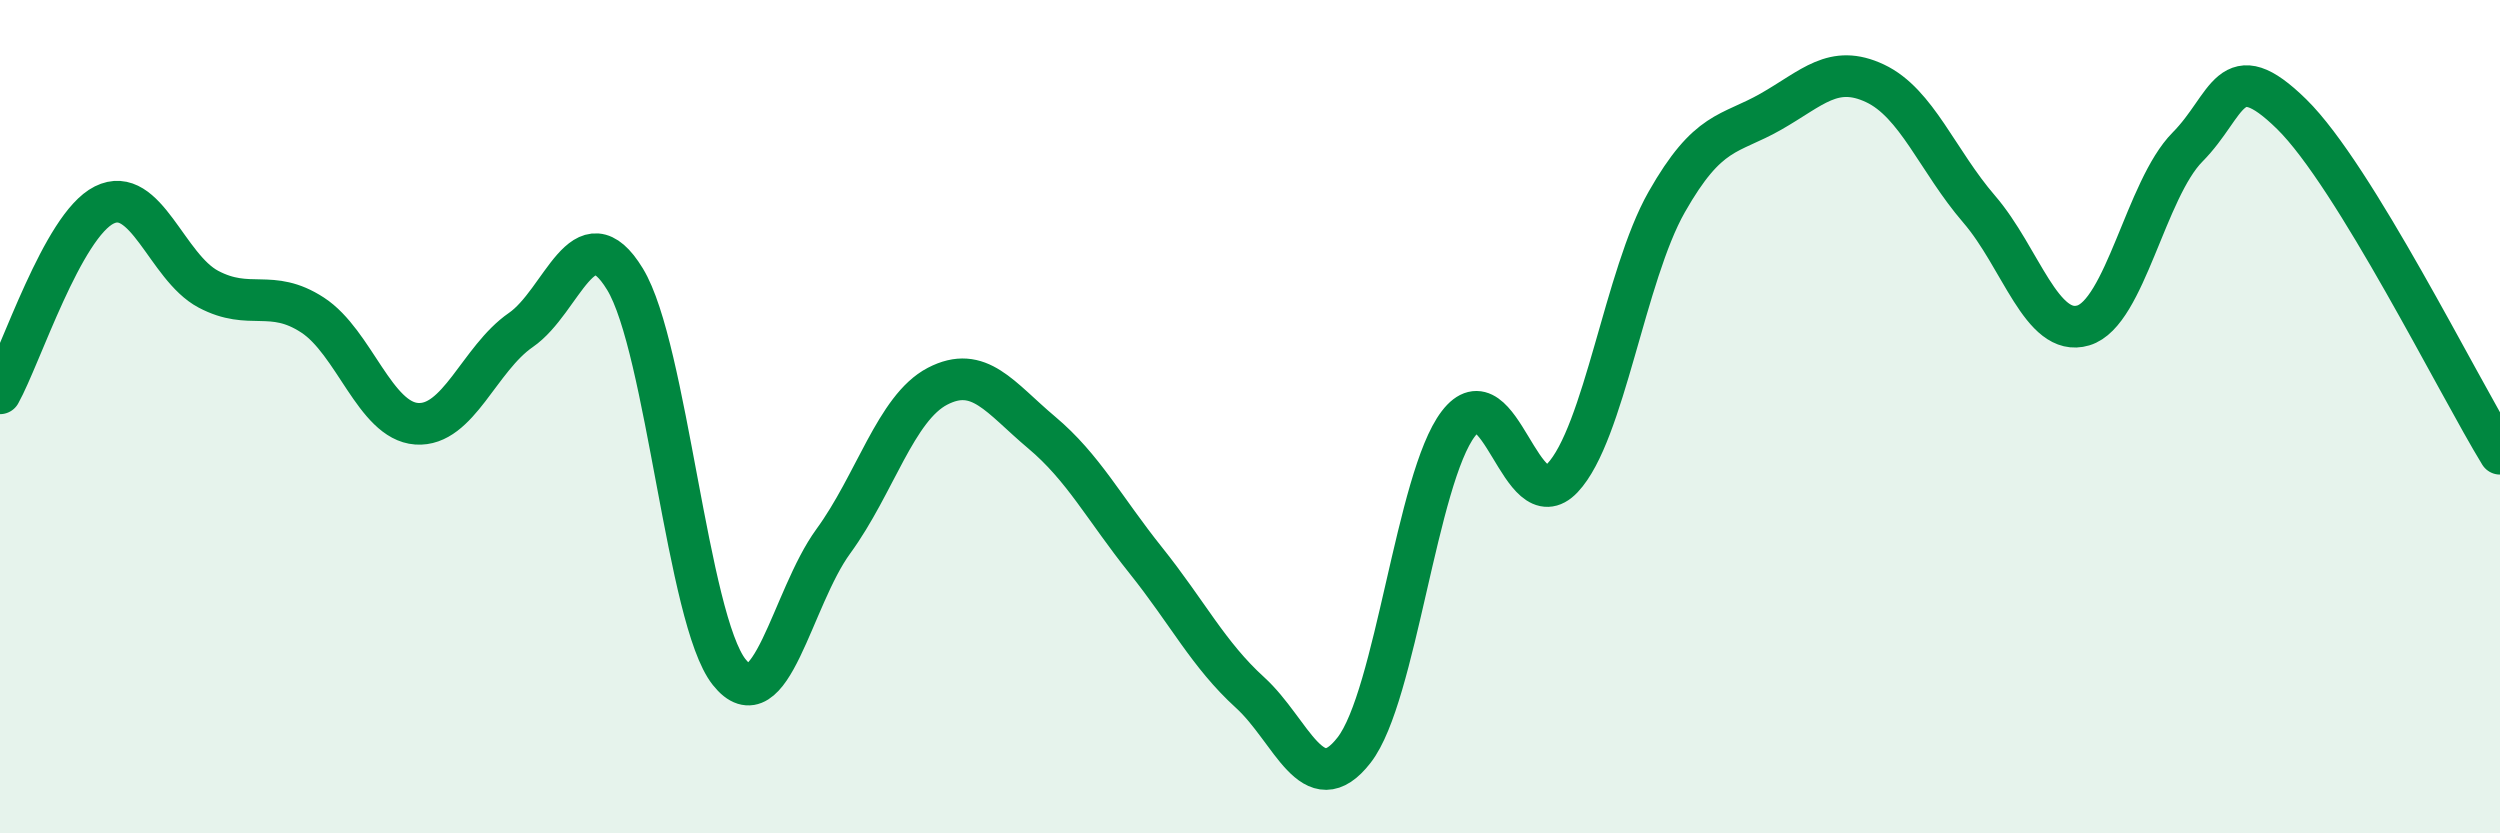
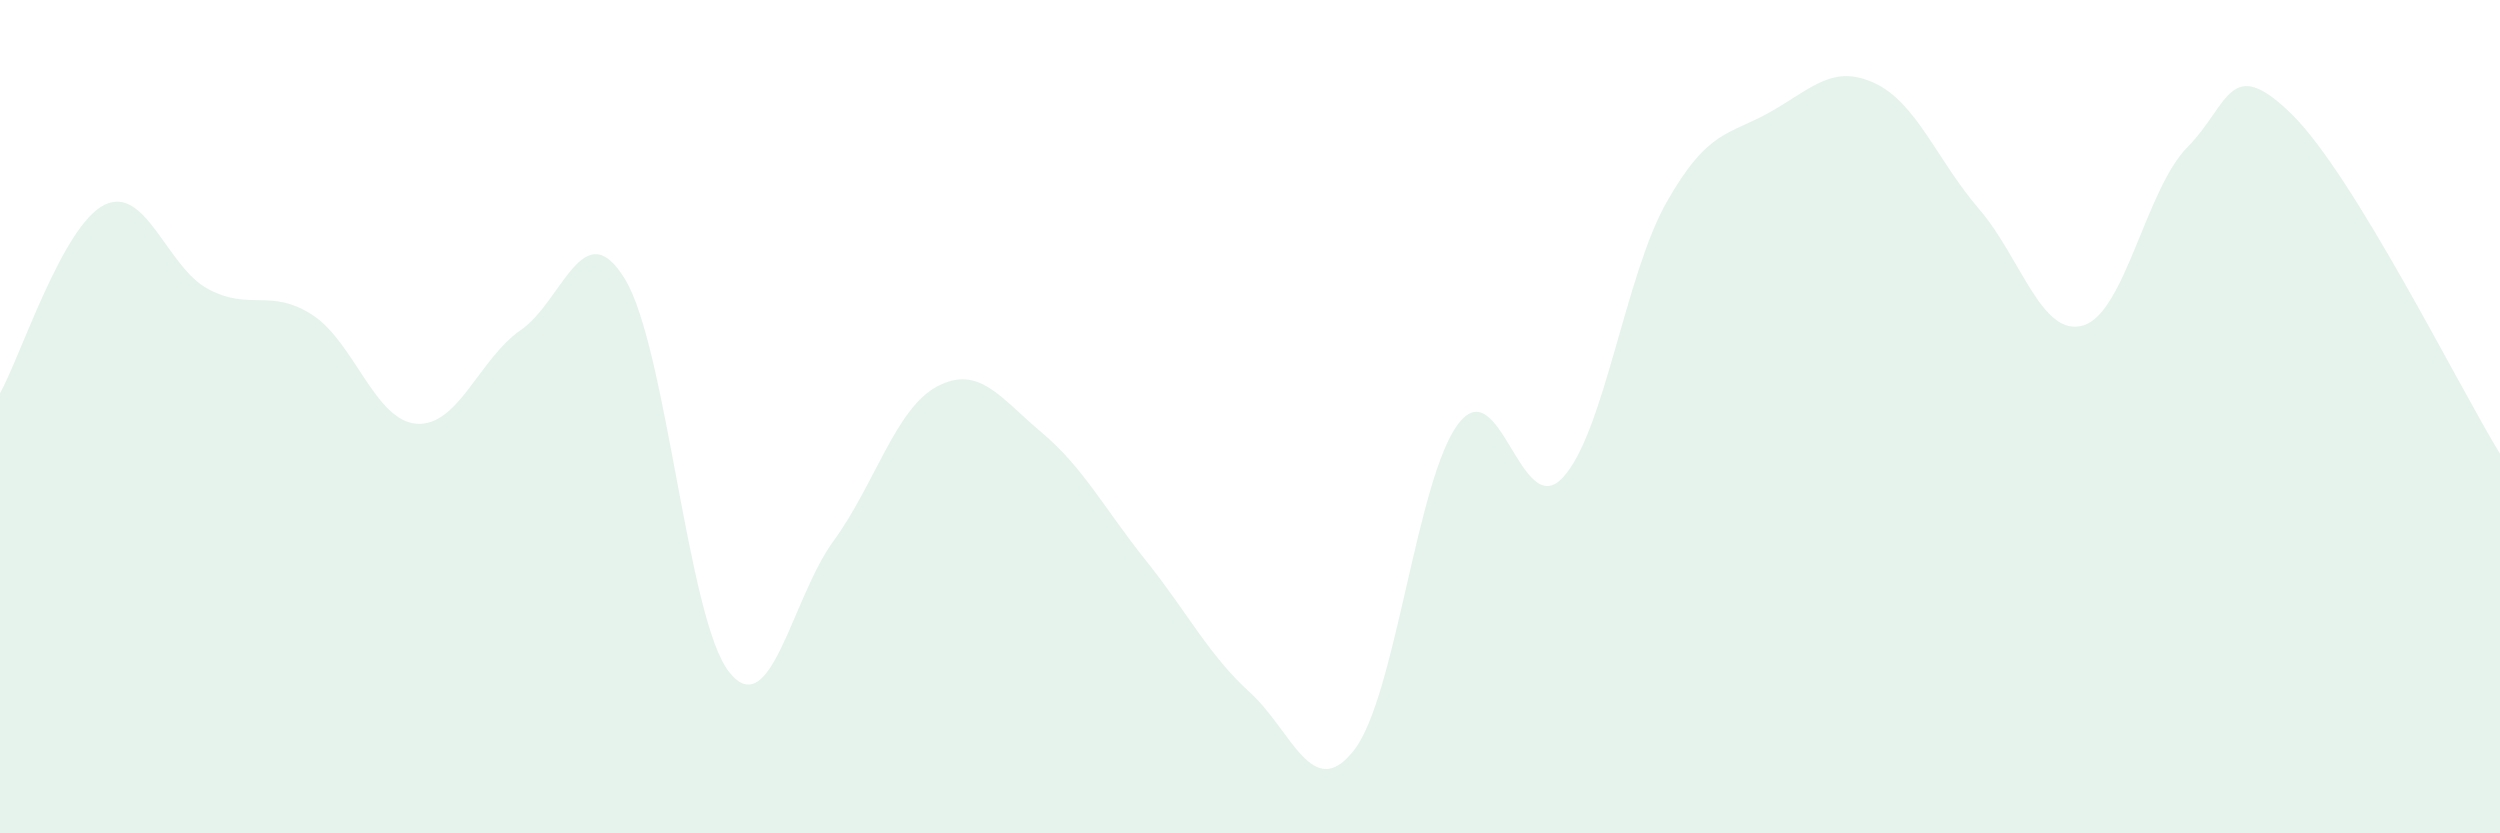
<svg xmlns="http://www.w3.org/2000/svg" width="60" height="20" viewBox="0 0 60 20">
  <path d="M 0,9.44 C 0.5,8.54 1.5,5.42 2.5,4.92 C 3.5,4.42 4,6.41 5,6.94 C 6,7.47 6.5,6.91 7.5,7.56 C 8.5,8.21 9,10.1 10,10.17 C 11,10.24 11.5,8.61 12.5,7.92 C 13.5,7.23 14,5.06 15,6.7 C 16,8.34 16.5,14.87 17.5,16.13 C 18.5,17.39 19,14.36 20,12.99 C 21,11.62 21.5,9.79 22.5,9.27 C 23.5,8.75 24,9.54 25,10.38 C 26,11.22 26.5,12.2 27.5,13.45 C 28.5,14.7 29,15.71 30,16.62 C 31,17.53 31.5,19.29 32.5,18 C 33.5,16.71 34,11.48 35,10.17 C 36,8.86 36.5,12.53 37.5,11.47 C 38.5,10.41 39,6.61 40,4.85 C 41,3.09 41.5,3.25 42.5,2.68 C 43.5,2.11 44,1.53 45,2 C 46,2.47 46.5,3.86 47.5,5.02 C 48.5,6.18 49,8.11 50,7.81 C 51,7.51 51.5,4.54 52.5,3.53 C 53.5,2.52 53.5,1.27 55,2.74 C 56.5,4.21 59,9.26 60,10.89L60 20L0 20Z" fill="#008740" opacity="0.1" stroke-linecap="round" stroke-linejoin="round" />
-   <path d="M 0,9.44 C 0.5,8.54 1.5,5.42 2.5,4.92 C 3.5,4.42 4,6.41 5,6.94 C 6,7.47 6.5,6.91 7.5,7.56 C 8.5,8.21 9,10.1 10,10.17 C 11,10.24 11.5,8.61 12.5,7.92 C 13.5,7.23 14,5.06 15,6.7 C 16,8.34 16.5,14.87 17.5,16.13 C 18.5,17.39 19,14.36 20,12.99 C 21,11.62 21.5,9.79 22.5,9.27 C 23.5,8.75 24,9.54 25,10.38 C 26,11.22 26.5,12.2 27.5,13.45 C 28.5,14.7 29,15.71 30,16.62 C 31,17.53 31.5,19.29 32.5,18 C 33.5,16.71 34,11.48 35,10.17 C 36,8.86 36.5,12.53 37.5,11.47 C 38.5,10.41 39,6.61 40,4.85 C 41,3.09 41.5,3.25 42.5,2.68 C 43.5,2.11 44,1.53 45,2 C 46,2.47 46.5,3.86 47.5,5.02 C 48.5,6.18 49,8.11 50,7.81 C 51,7.51 51.5,4.54 52.5,3.53 C 53.5,2.52 53.5,1.27 55,2.74 C 56.5,4.21 59,9.26 60,10.89" stroke="#008740" stroke-width="1" fill="none" stroke-linecap="round" stroke-linejoin="round" />
</svg>